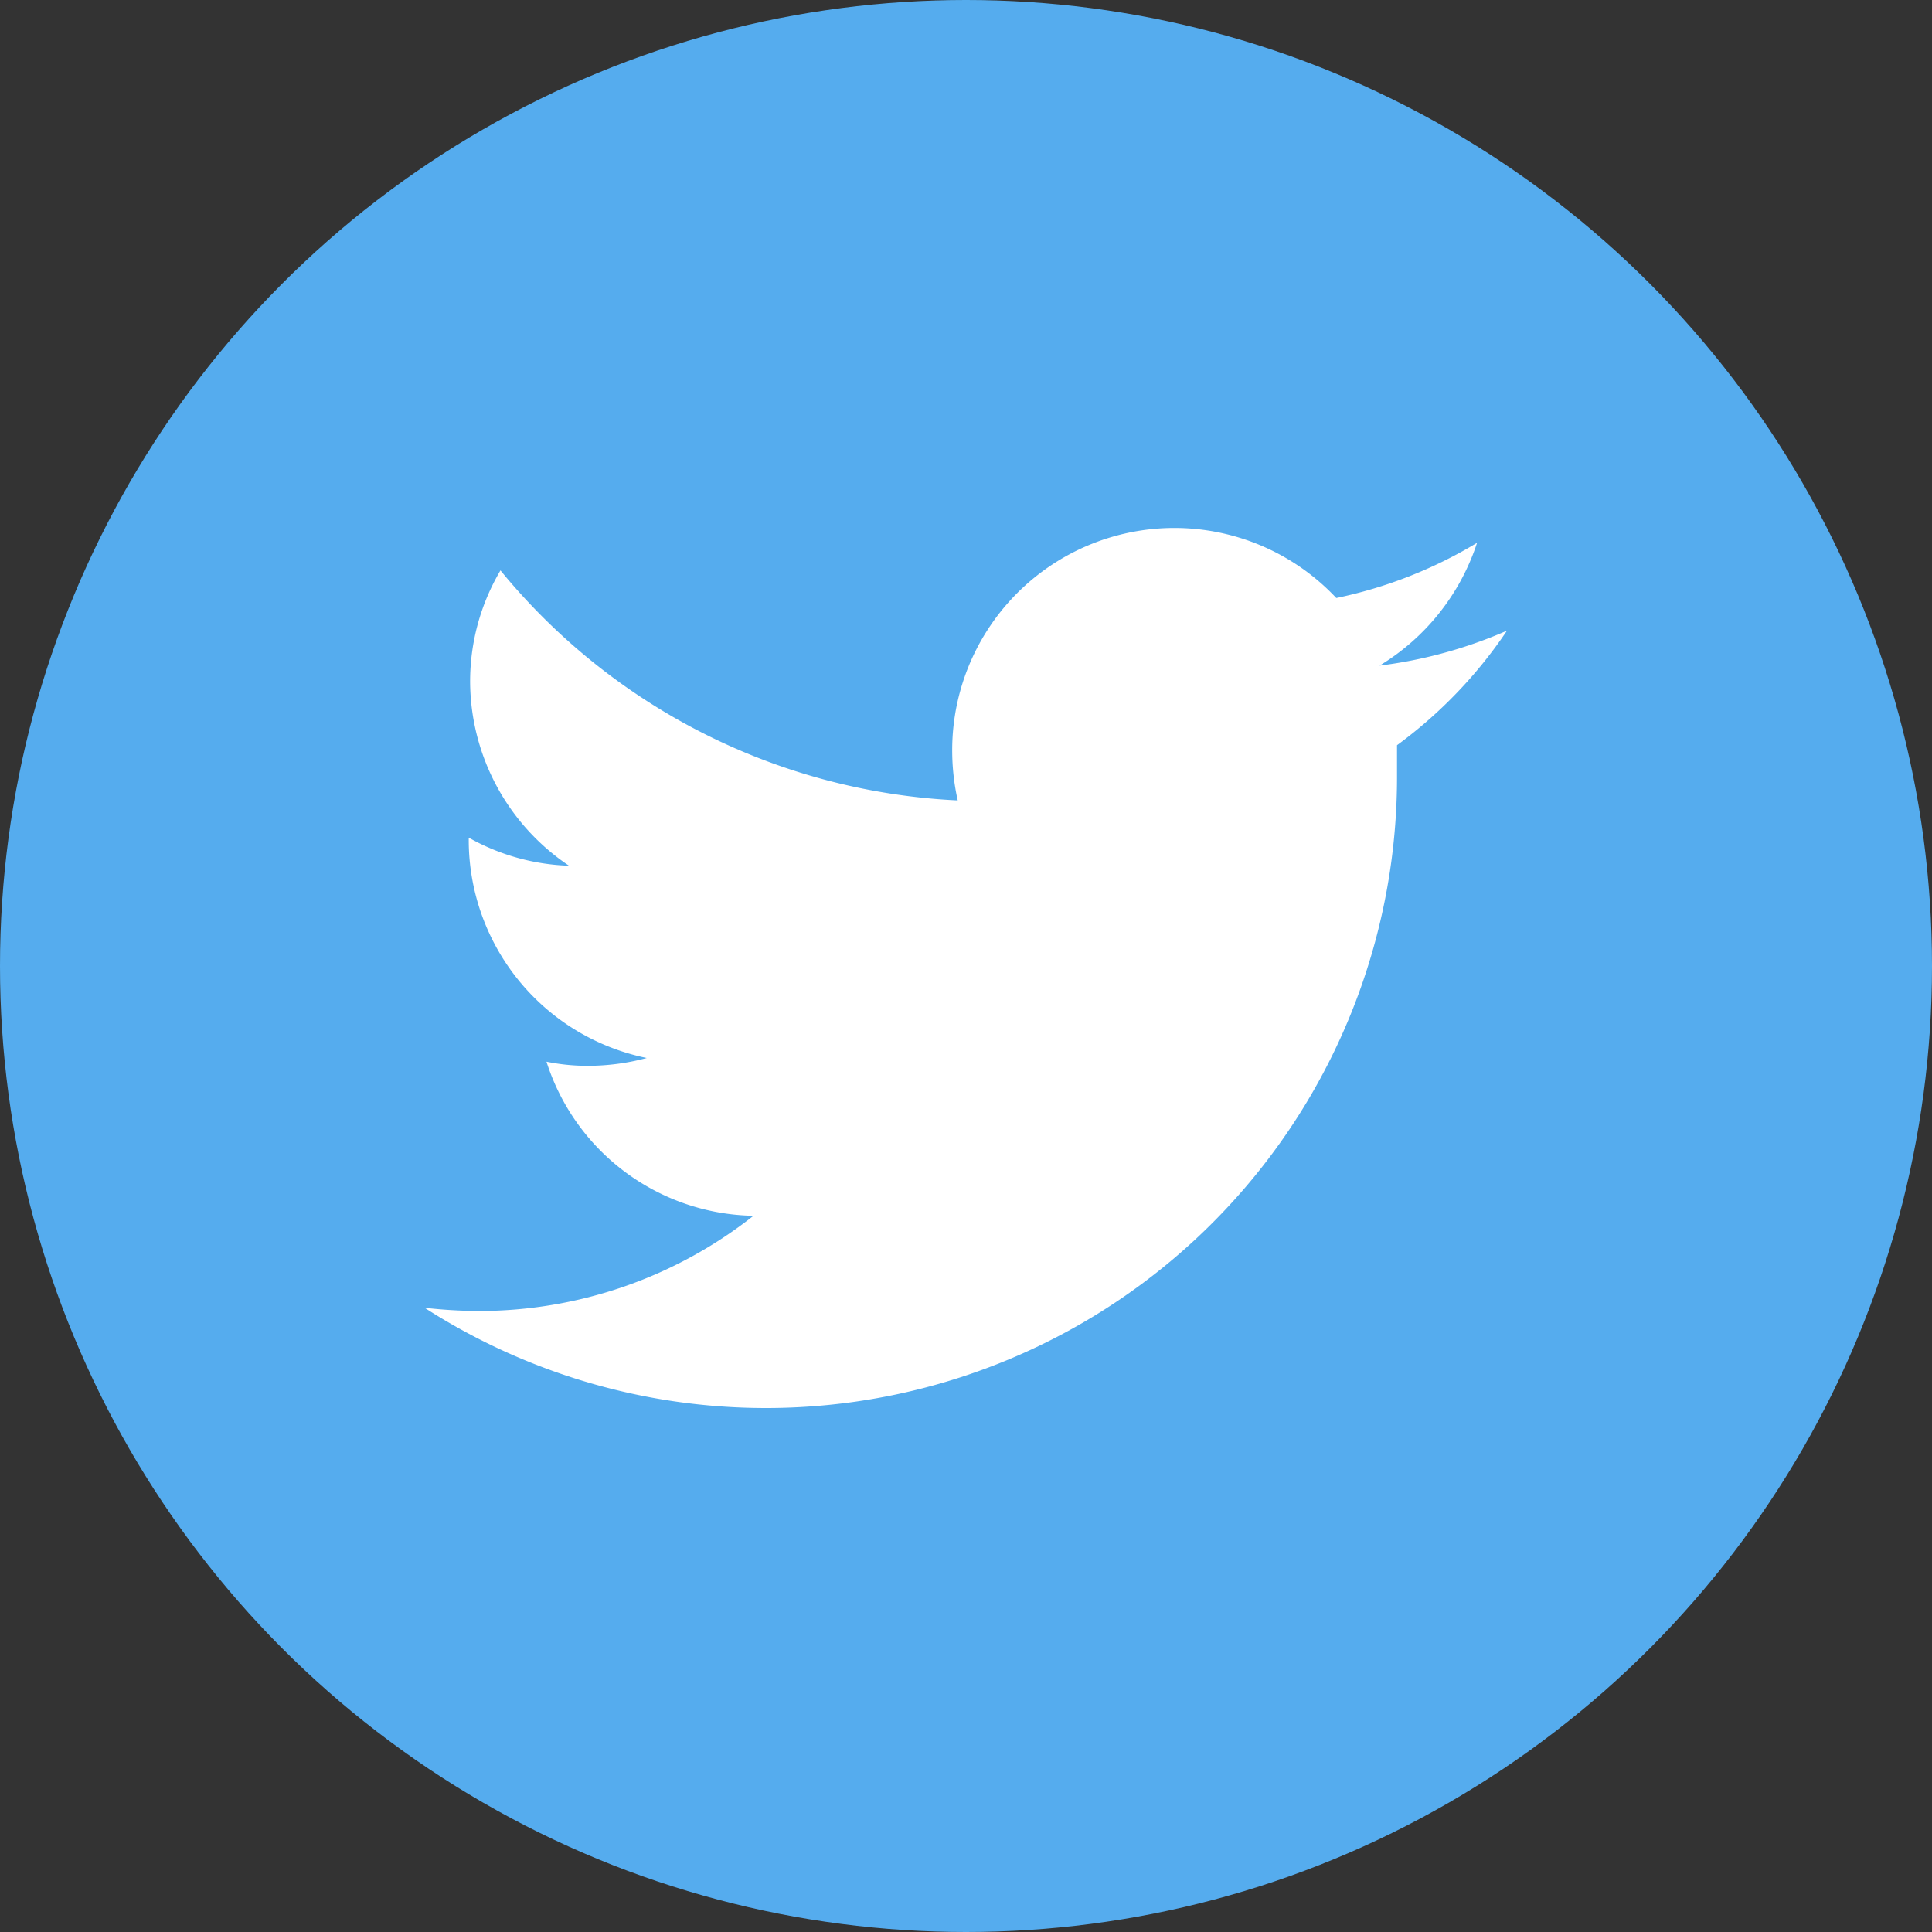
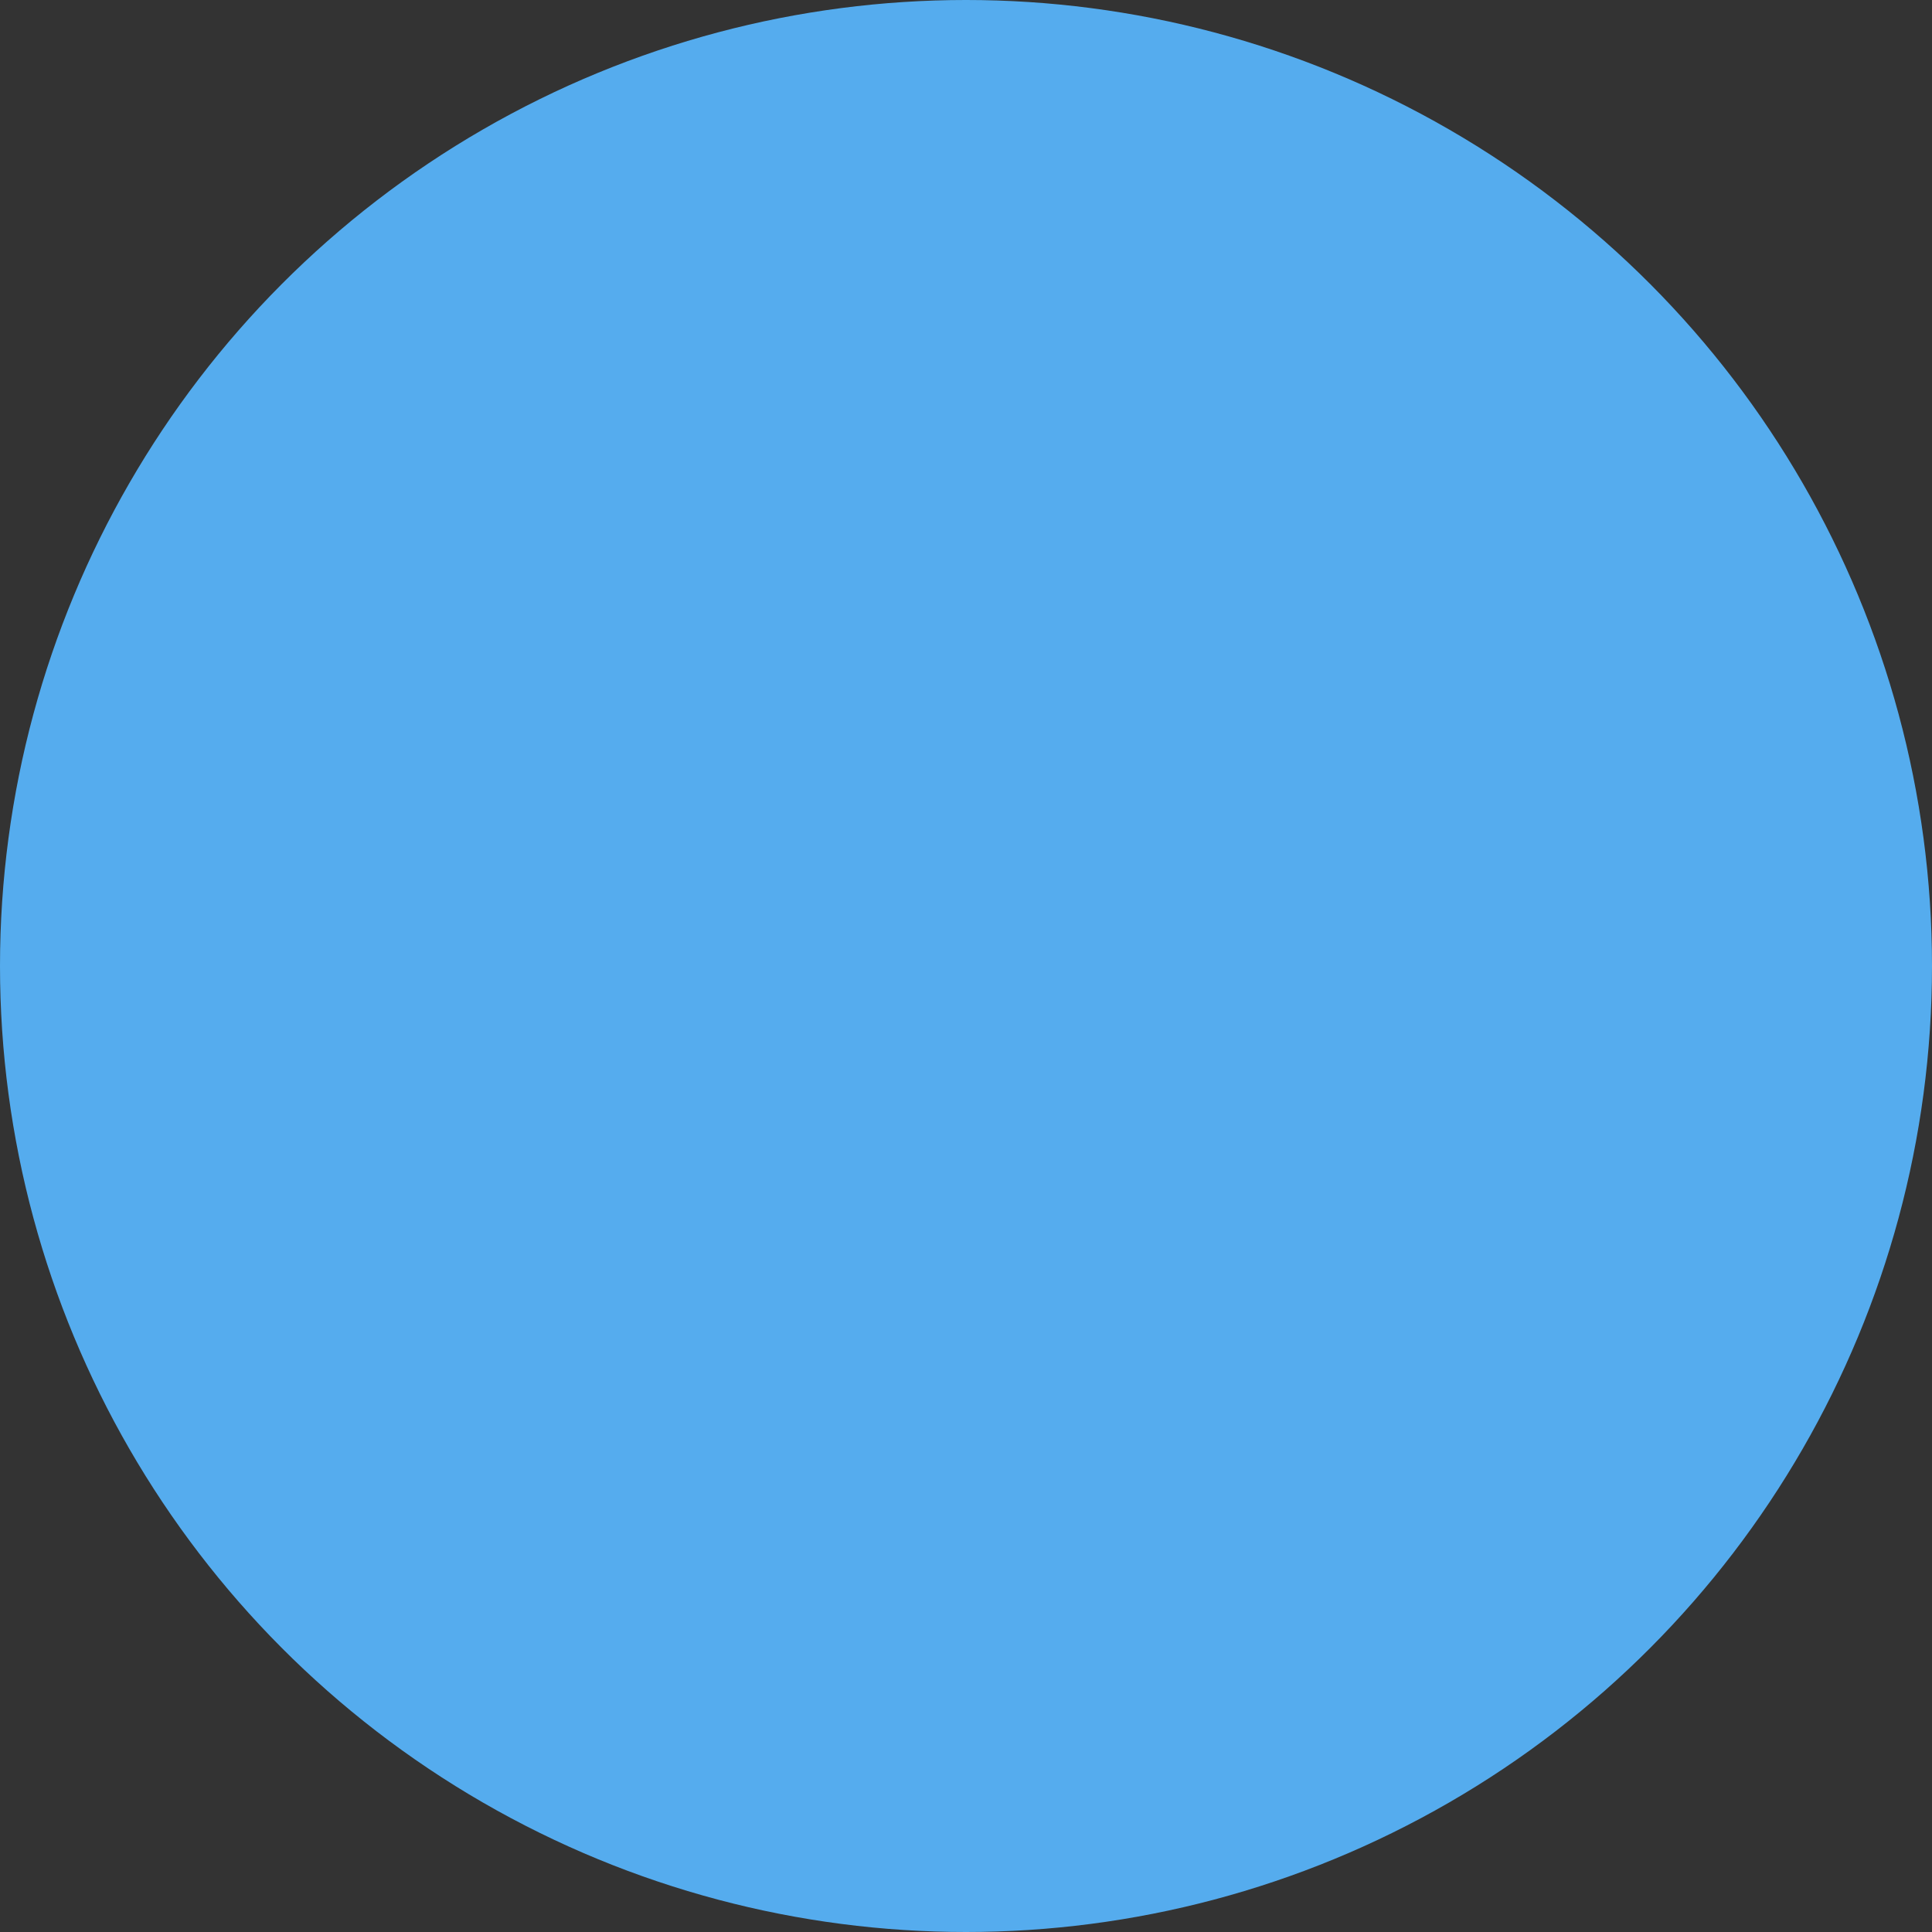
<svg xmlns="http://www.w3.org/2000/svg" width="42" height="42" viewBox="0 0 42 42">
  <rect x="0" y="0" width="42" height="42" fill="#333333" stroke="none" />
  <defs>
    <style>.cls-1{fill:#55acee;}.cls-2{fill:#fff;}</style>
  </defs>
  <title>twitter 2</title>
  <g id="Layer_2" data-name="Layer 2">
    <g id="Layer_1-2" data-name="Layer 1">
      <circle id="twitter-back" class="cls-1" cx="21" cy="21" r="21" />
-       <path id="twitter-twitter" class="cls-2" d="M32.76,13.71a10,10,0,0,1-2.77.76,4.9,4.9,0,0,0,2.12-2.67A9.76,9.76,0,0,1,29.05,13a4.83,4.83,0,0,0-8.35,3.3,5,5,0,0,0,.12,1.1,13.68,13.68,0,0,1-9.94-5,4.74,4.74,0,0,0-.66,2.42,4.84,4.84,0,0,0,2.15,4,4.75,4.75,0,0,1-2.18-.61v.07A4.84,4.84,0,0,0,14.06,23a4.94,4.94,0,0,1-1.28.17,4.43,4.43,0,0,1-.9-.09,4.81,4.81,0,0,0,4.5,3.35,9.64,9.64,0,0,1-6,2.07,10.92,10.92,0,0,1-1.15-.07A13.72,13.72,0,0,0,30.37,16.83c0-.21,0-.42,0-.63A10,10,0,0,0,32.76,13.71Z" />
    </g>
  </g>
</svg>